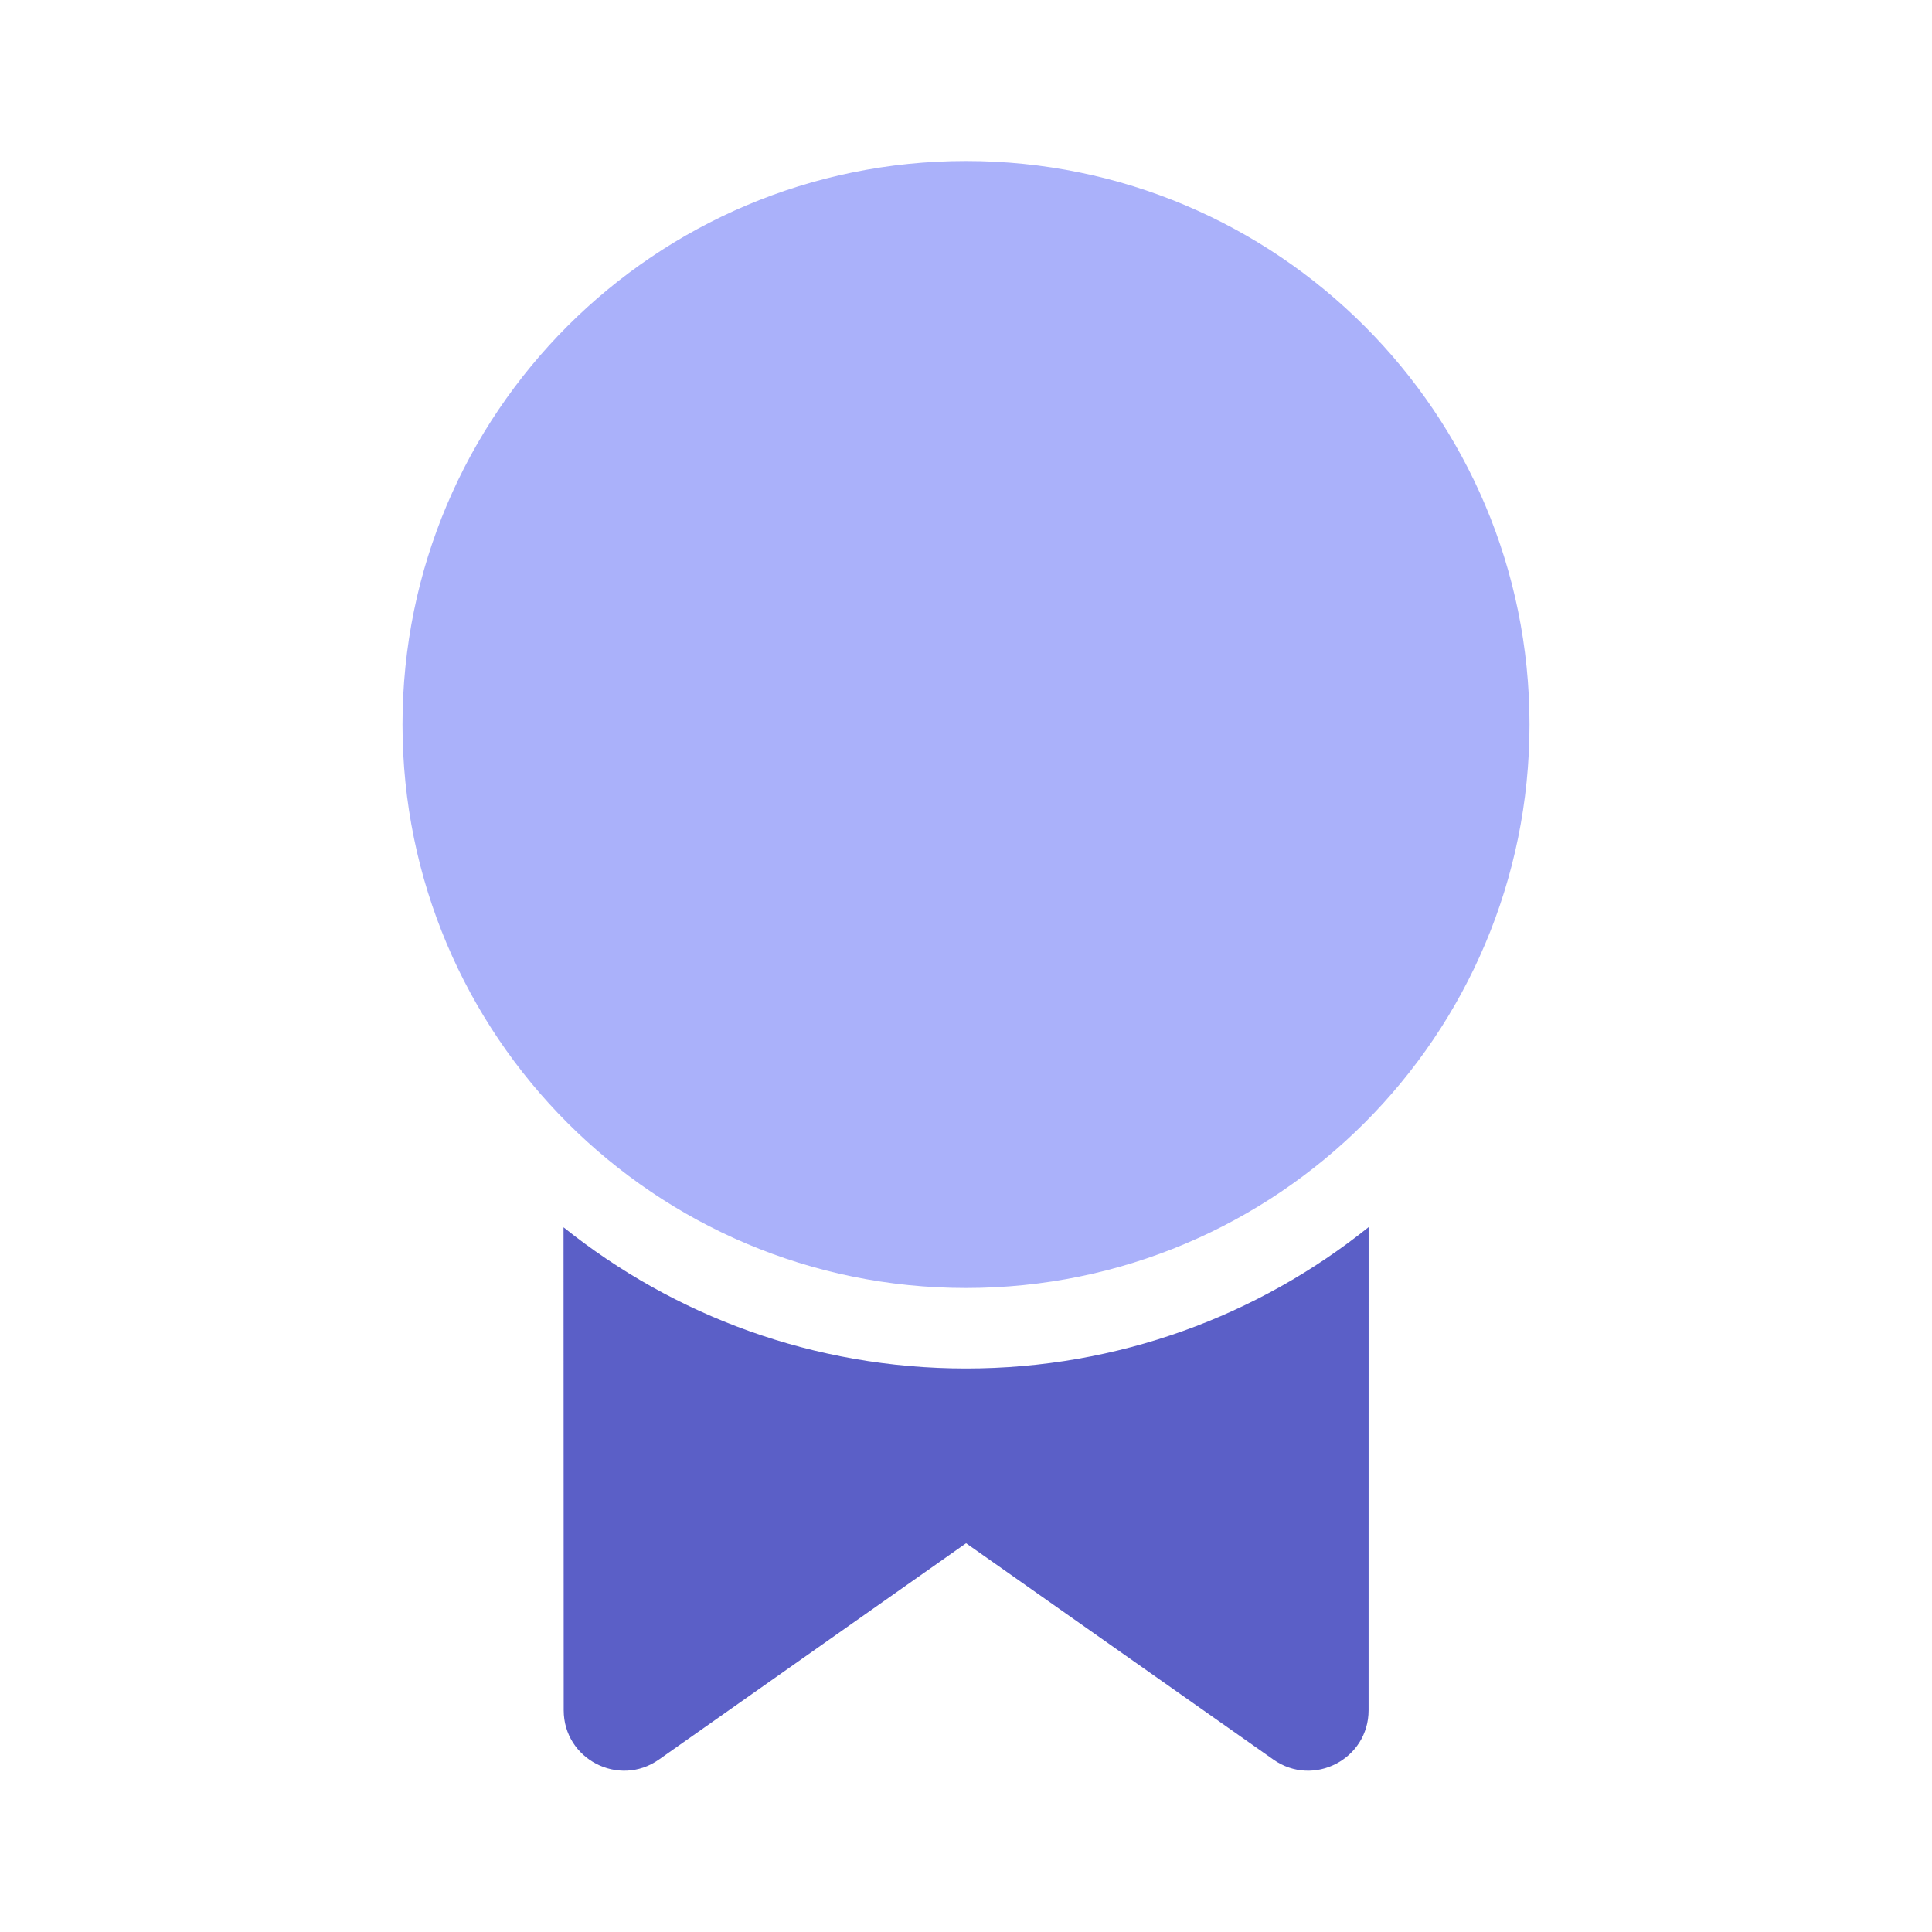
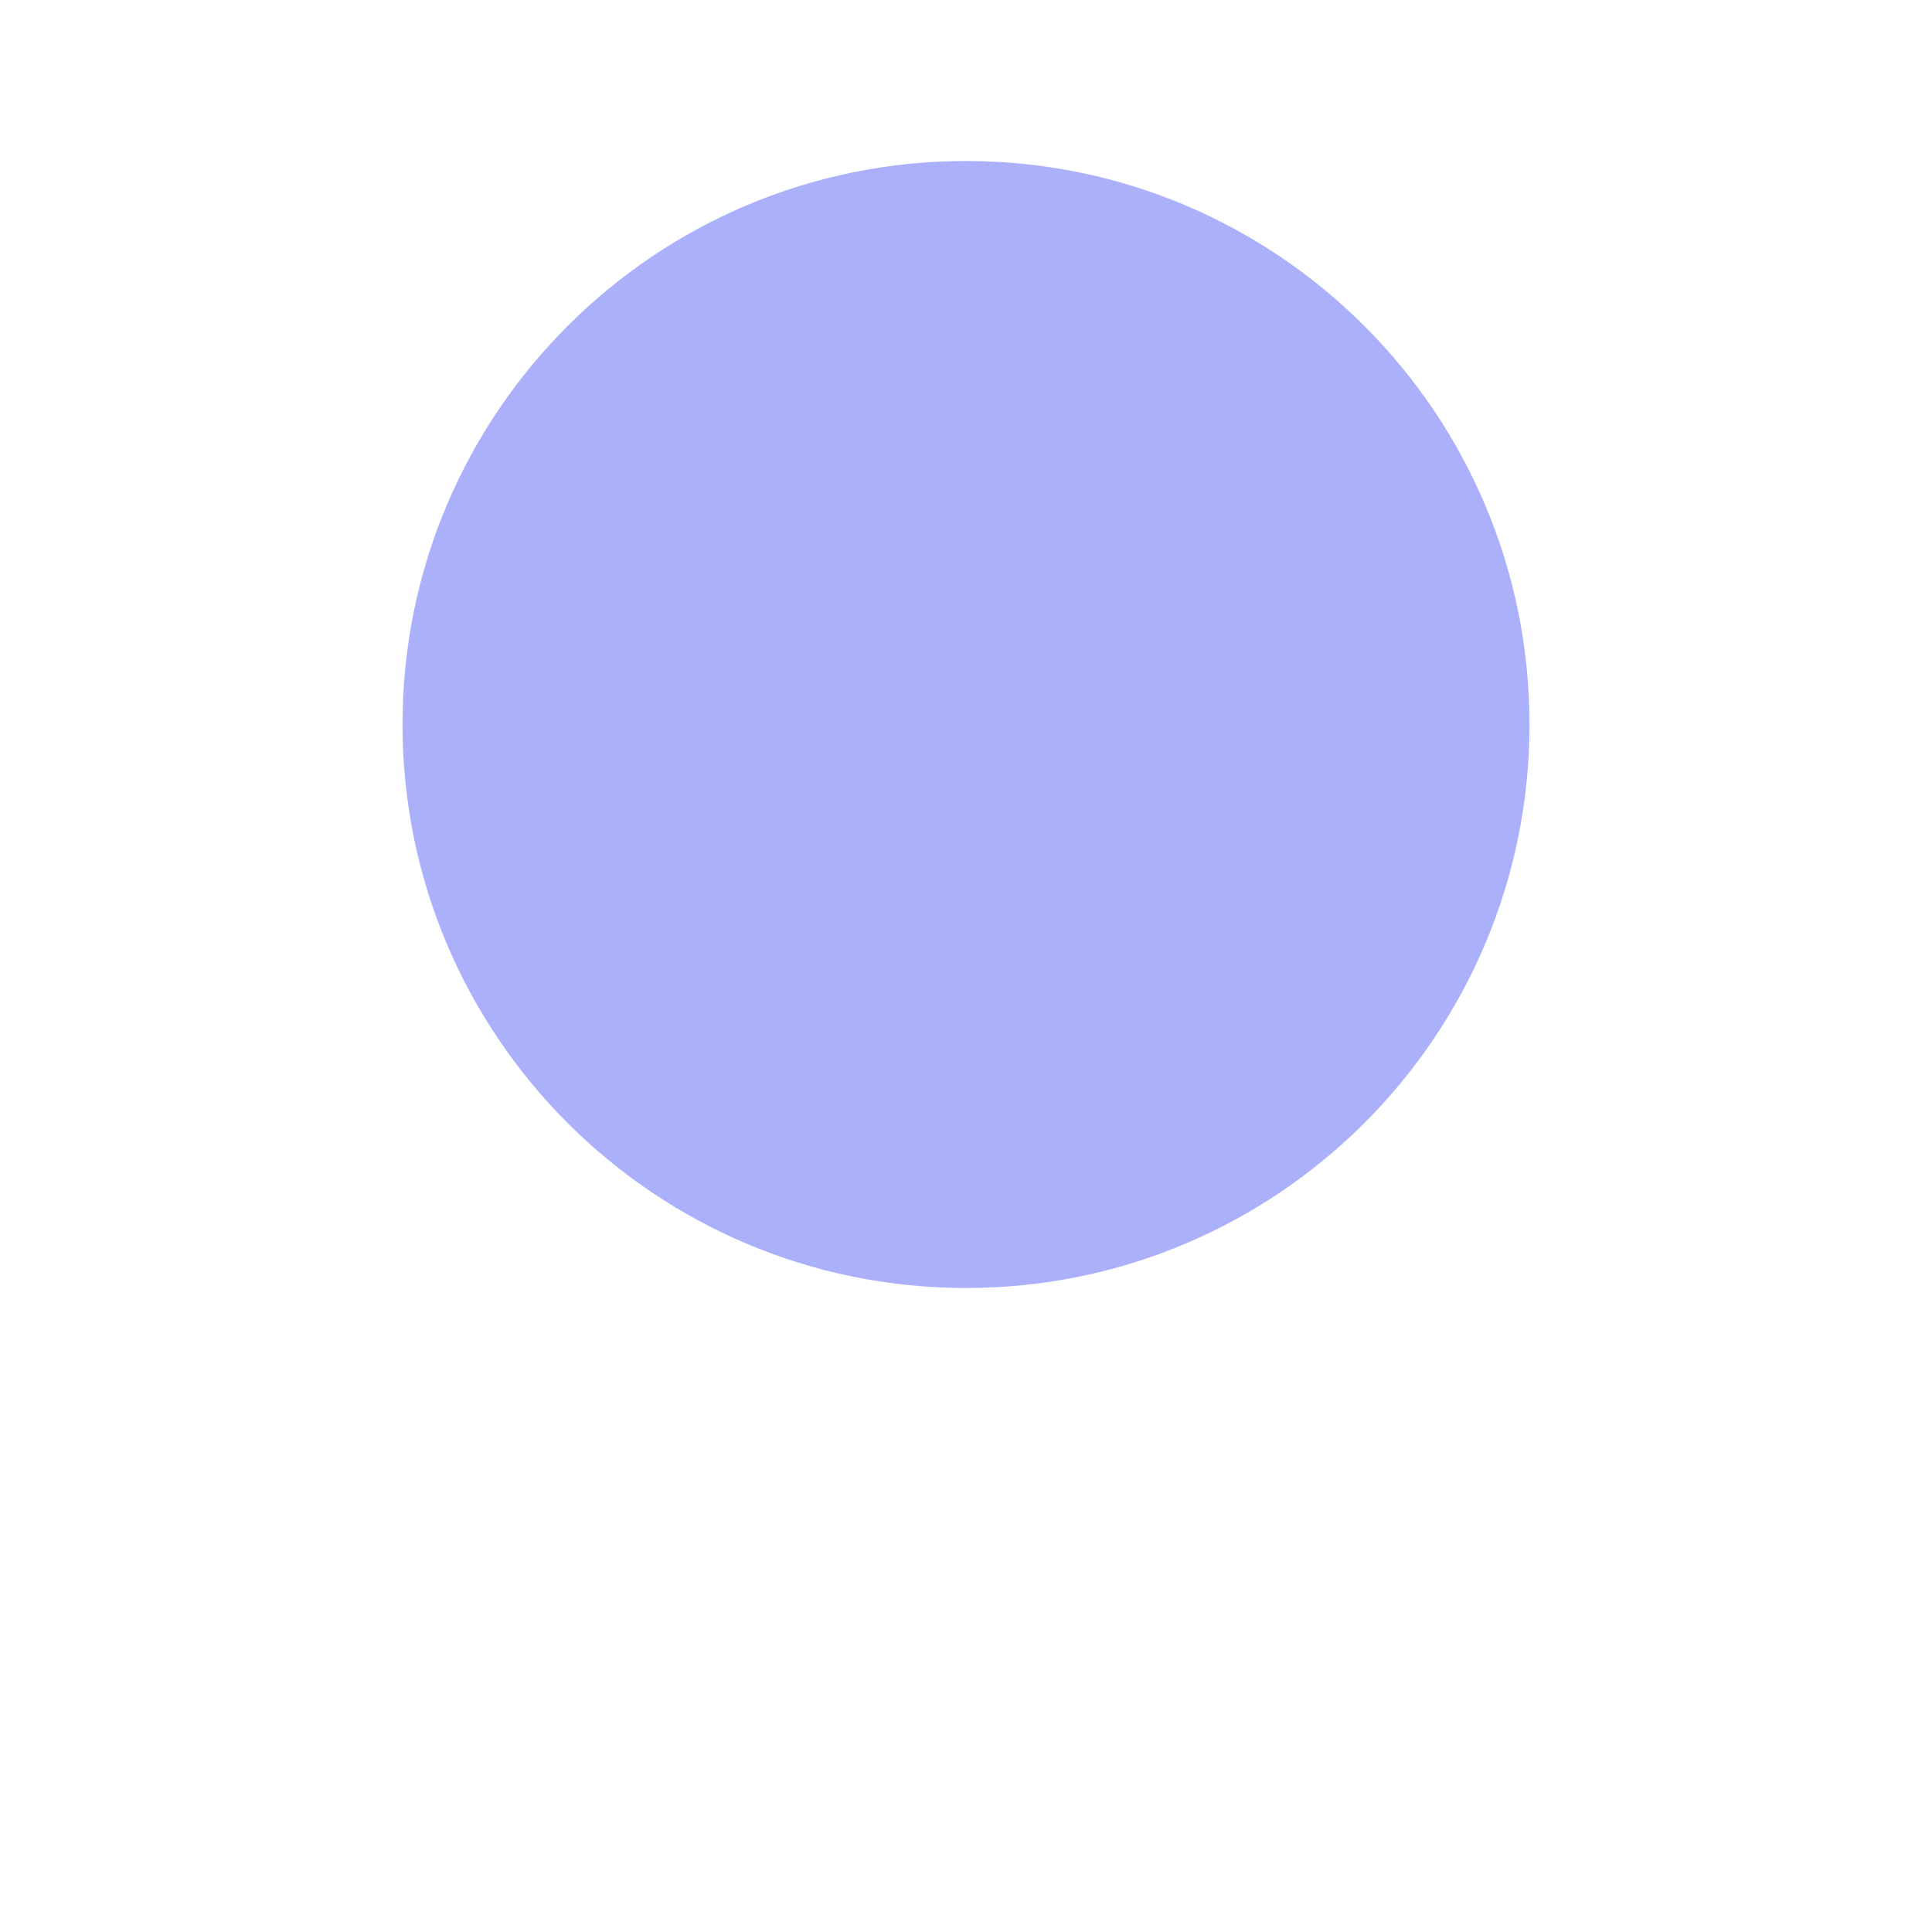
<svg xmlns="http://www.w3.org/2000/svg" width="48" height="48" viewBox="0 0 48 48" fill="none">
-   <path d="M34.003 30.488L34.002 42.49C34.002 43.706 32.632 44.416 31.638 43.717L24.002 38.341L16.369 43.717C15.375 44.416 14.005 43.706 14.005 42.49L14.001 30.492C16.74 32.687 20.217 34 24 34C27.785 34 31.264 32.685 34.003 30.488Z" fill="#5B5FC7" />
  <path d="M24 4C31.732 4 38 10.268 38 18C38 25.732 31.732 32 24 32C16.268 32 10 25.732 10 18C10 10.268 16.268 4 24 4Z" fill="#AAB1FA" />
</svg>